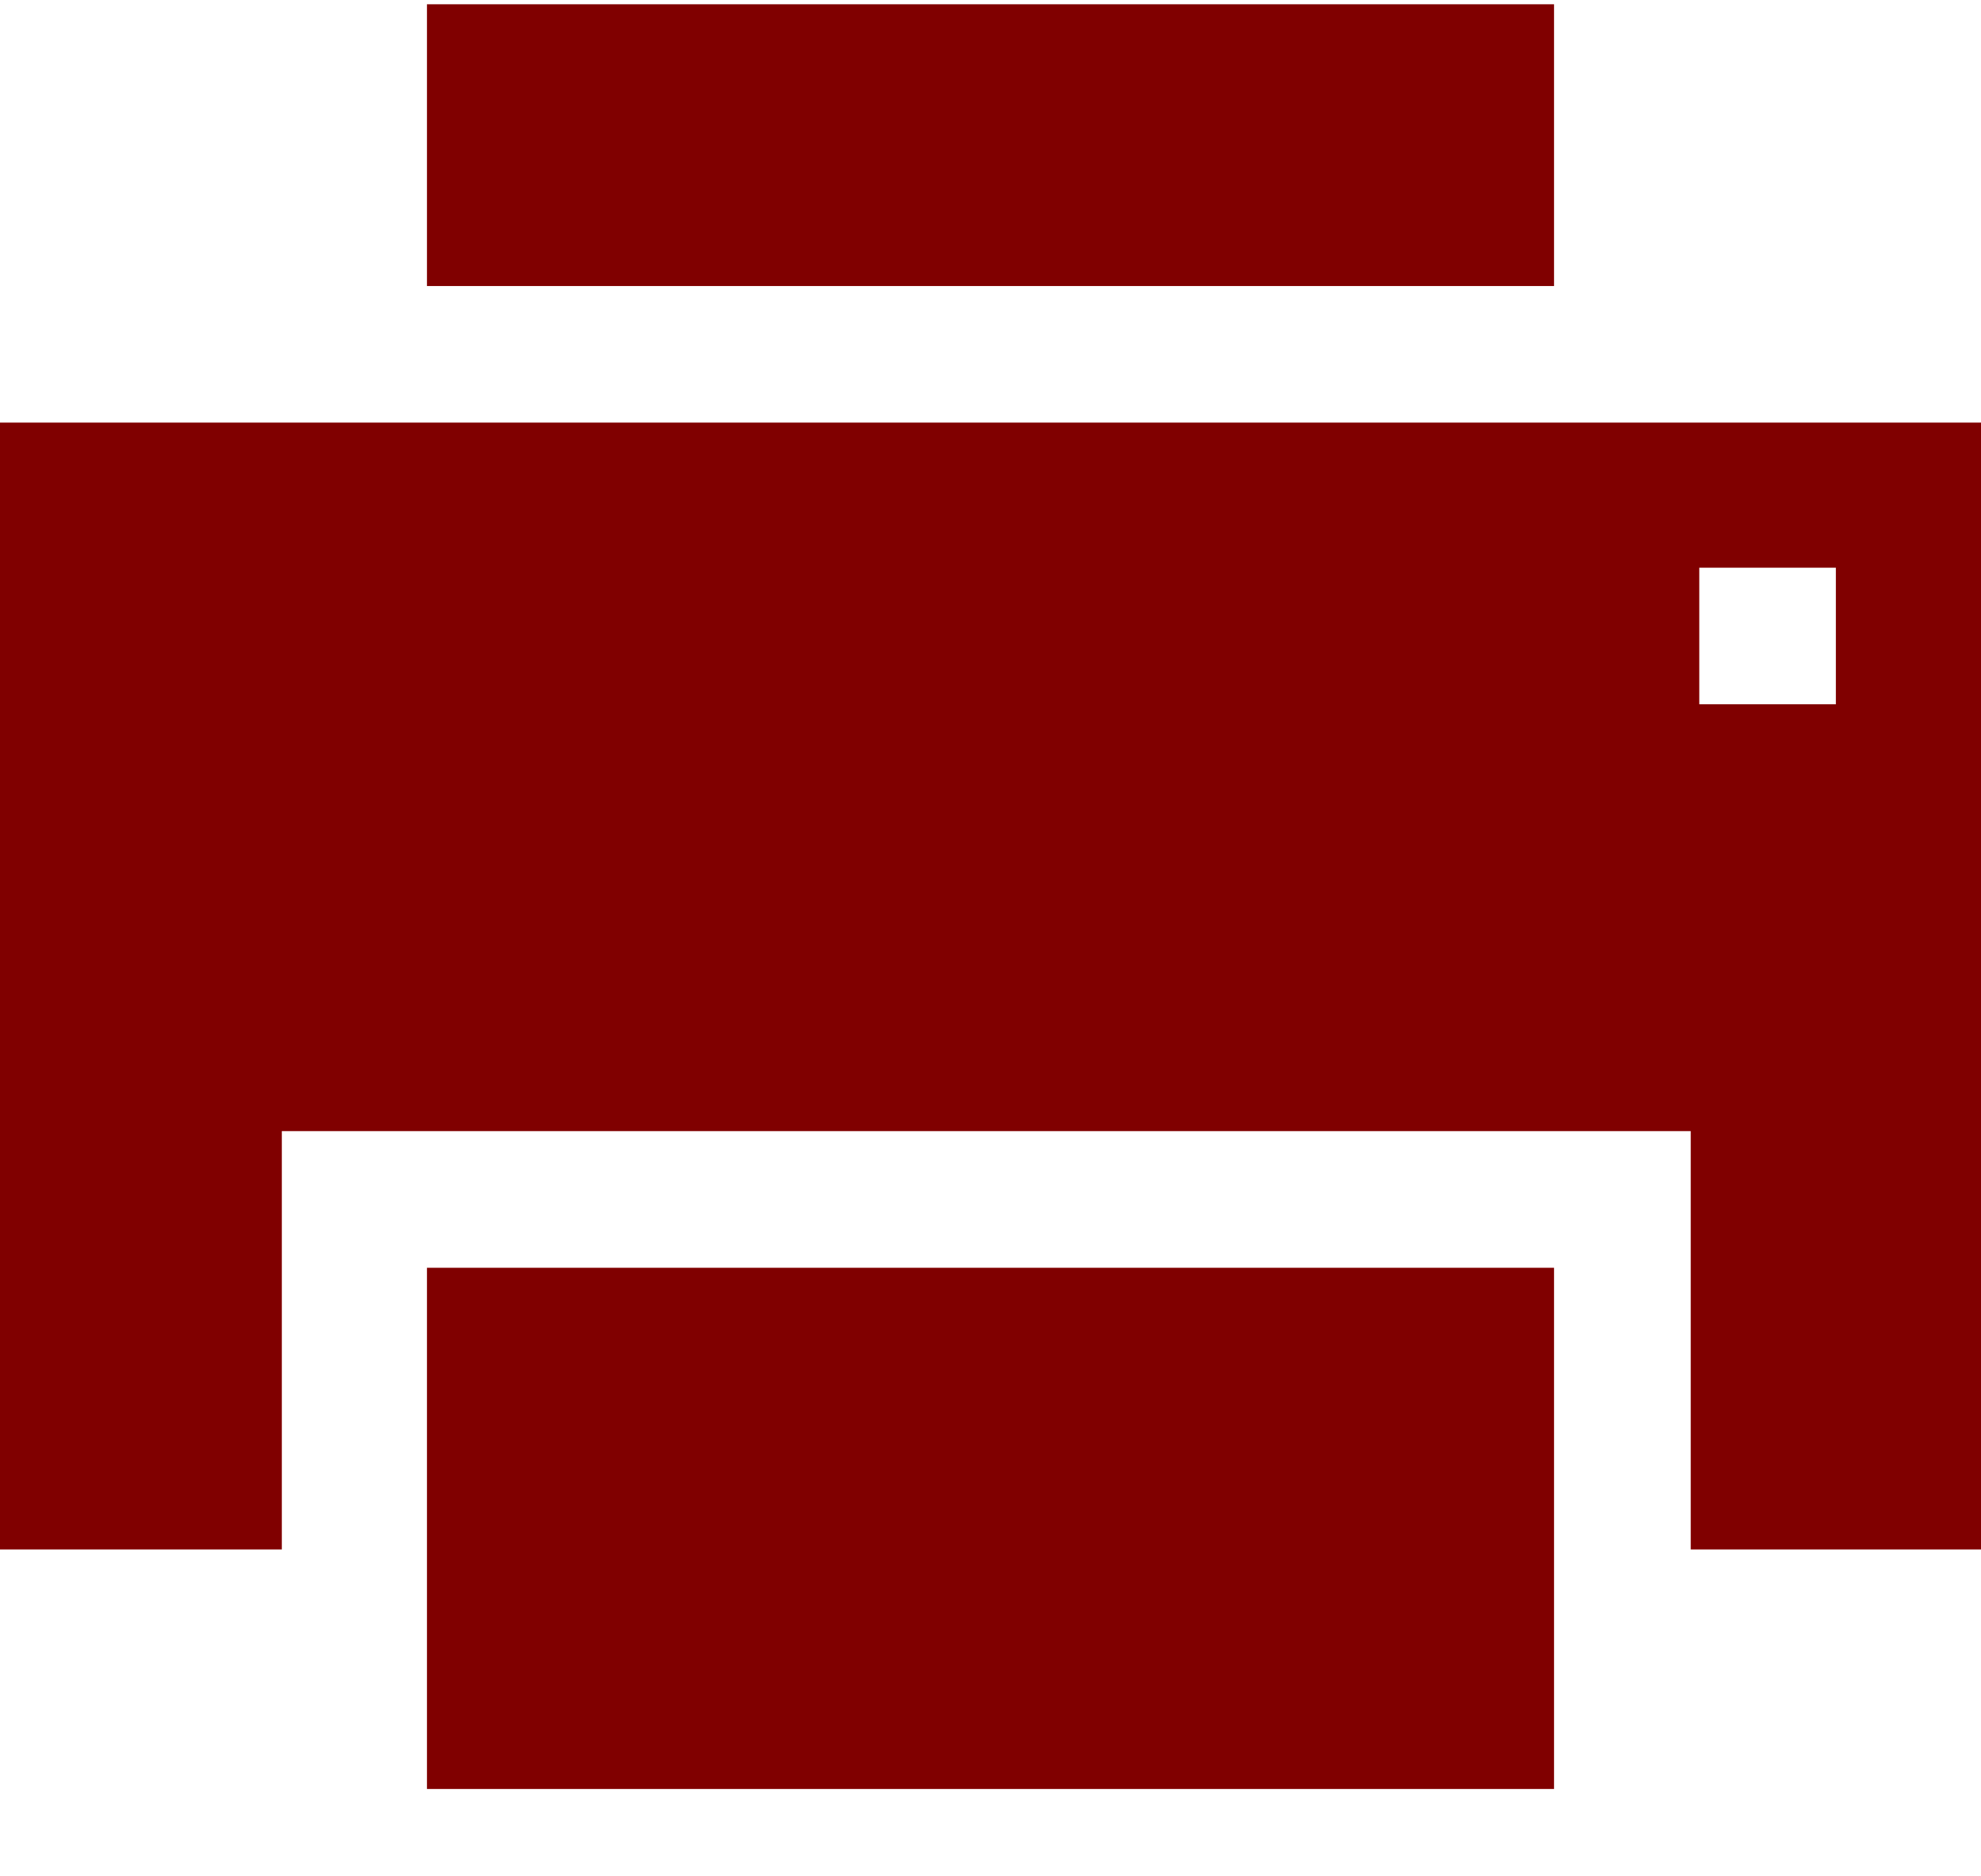
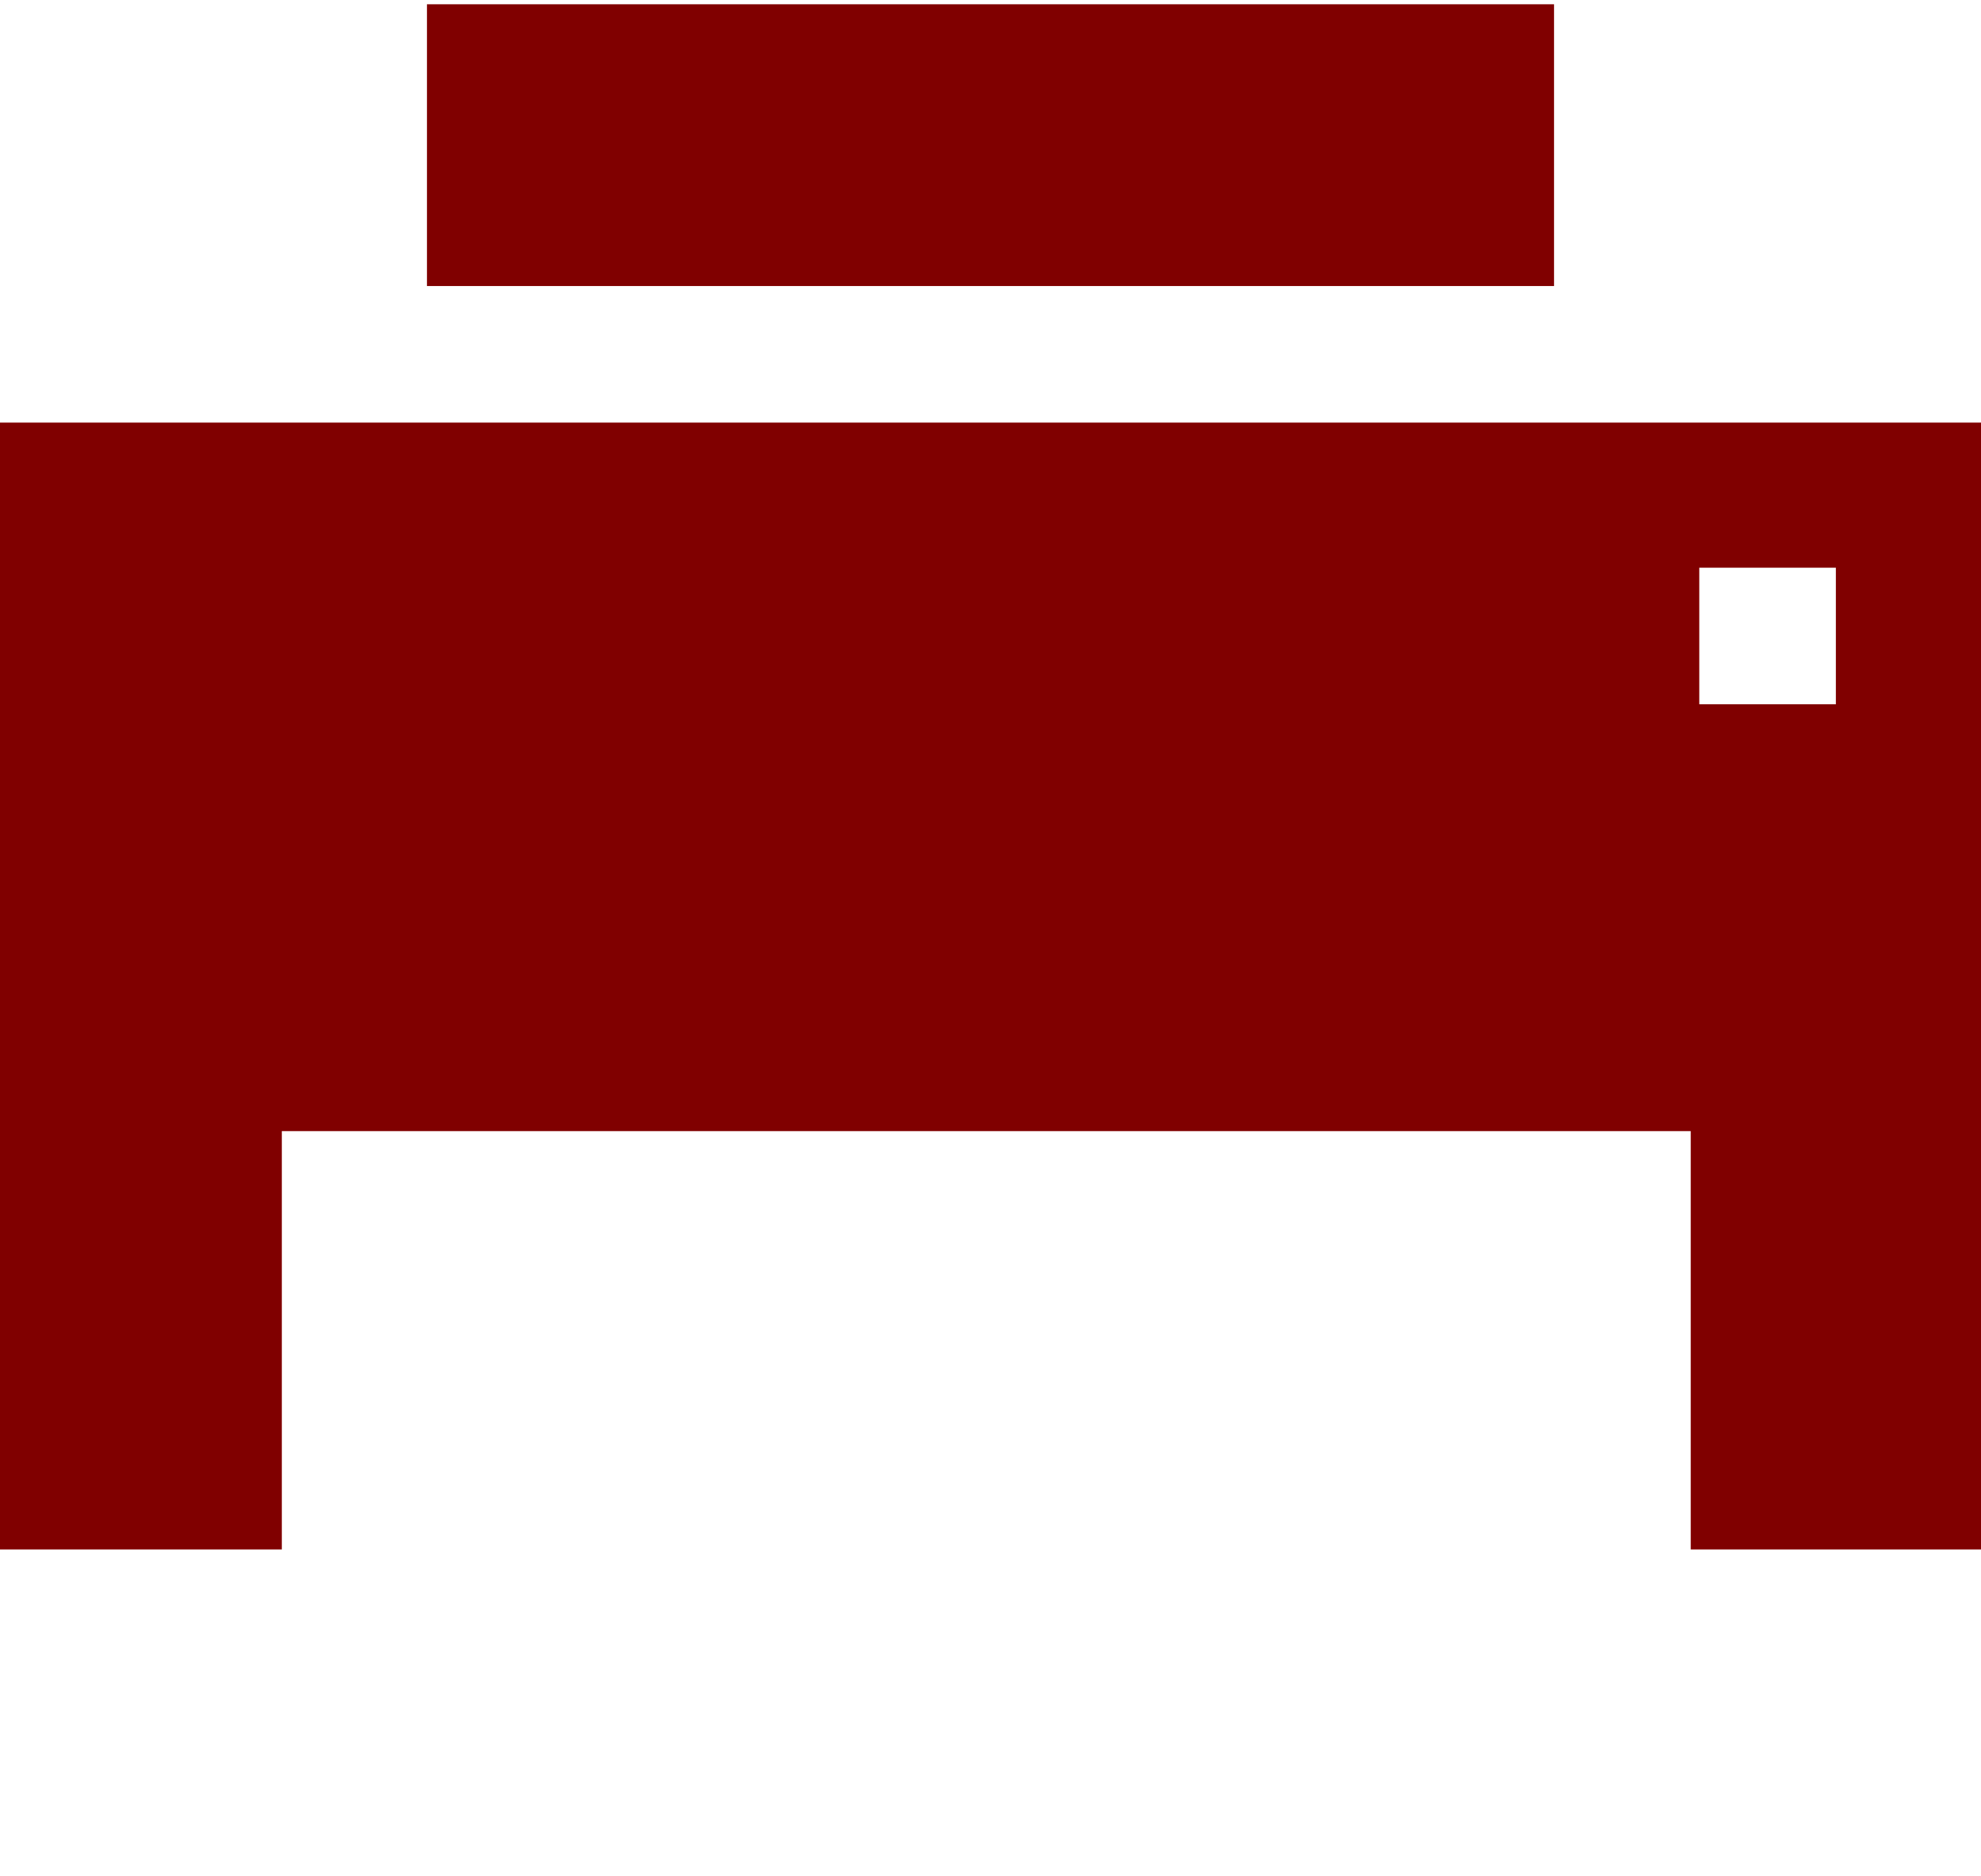
<svg xmlns="http://www.w3.org/2000/svg" width="19" height="18" viewBox="0 0 19 18">
  <g fill="#800000" fill-rule="nonzero">
    <path d="M4.095.041h10.81v2.703H4.095zM19 4.054H0v10.81h2.703v-4.013h13.513v4.013H19V4.054zm-1.392 2.702h-1.31v-1.31h1.31v1.31z" />
-     <path d="M4.095 12.162h10.81v5H4.095z" />
  </g>
</svg>